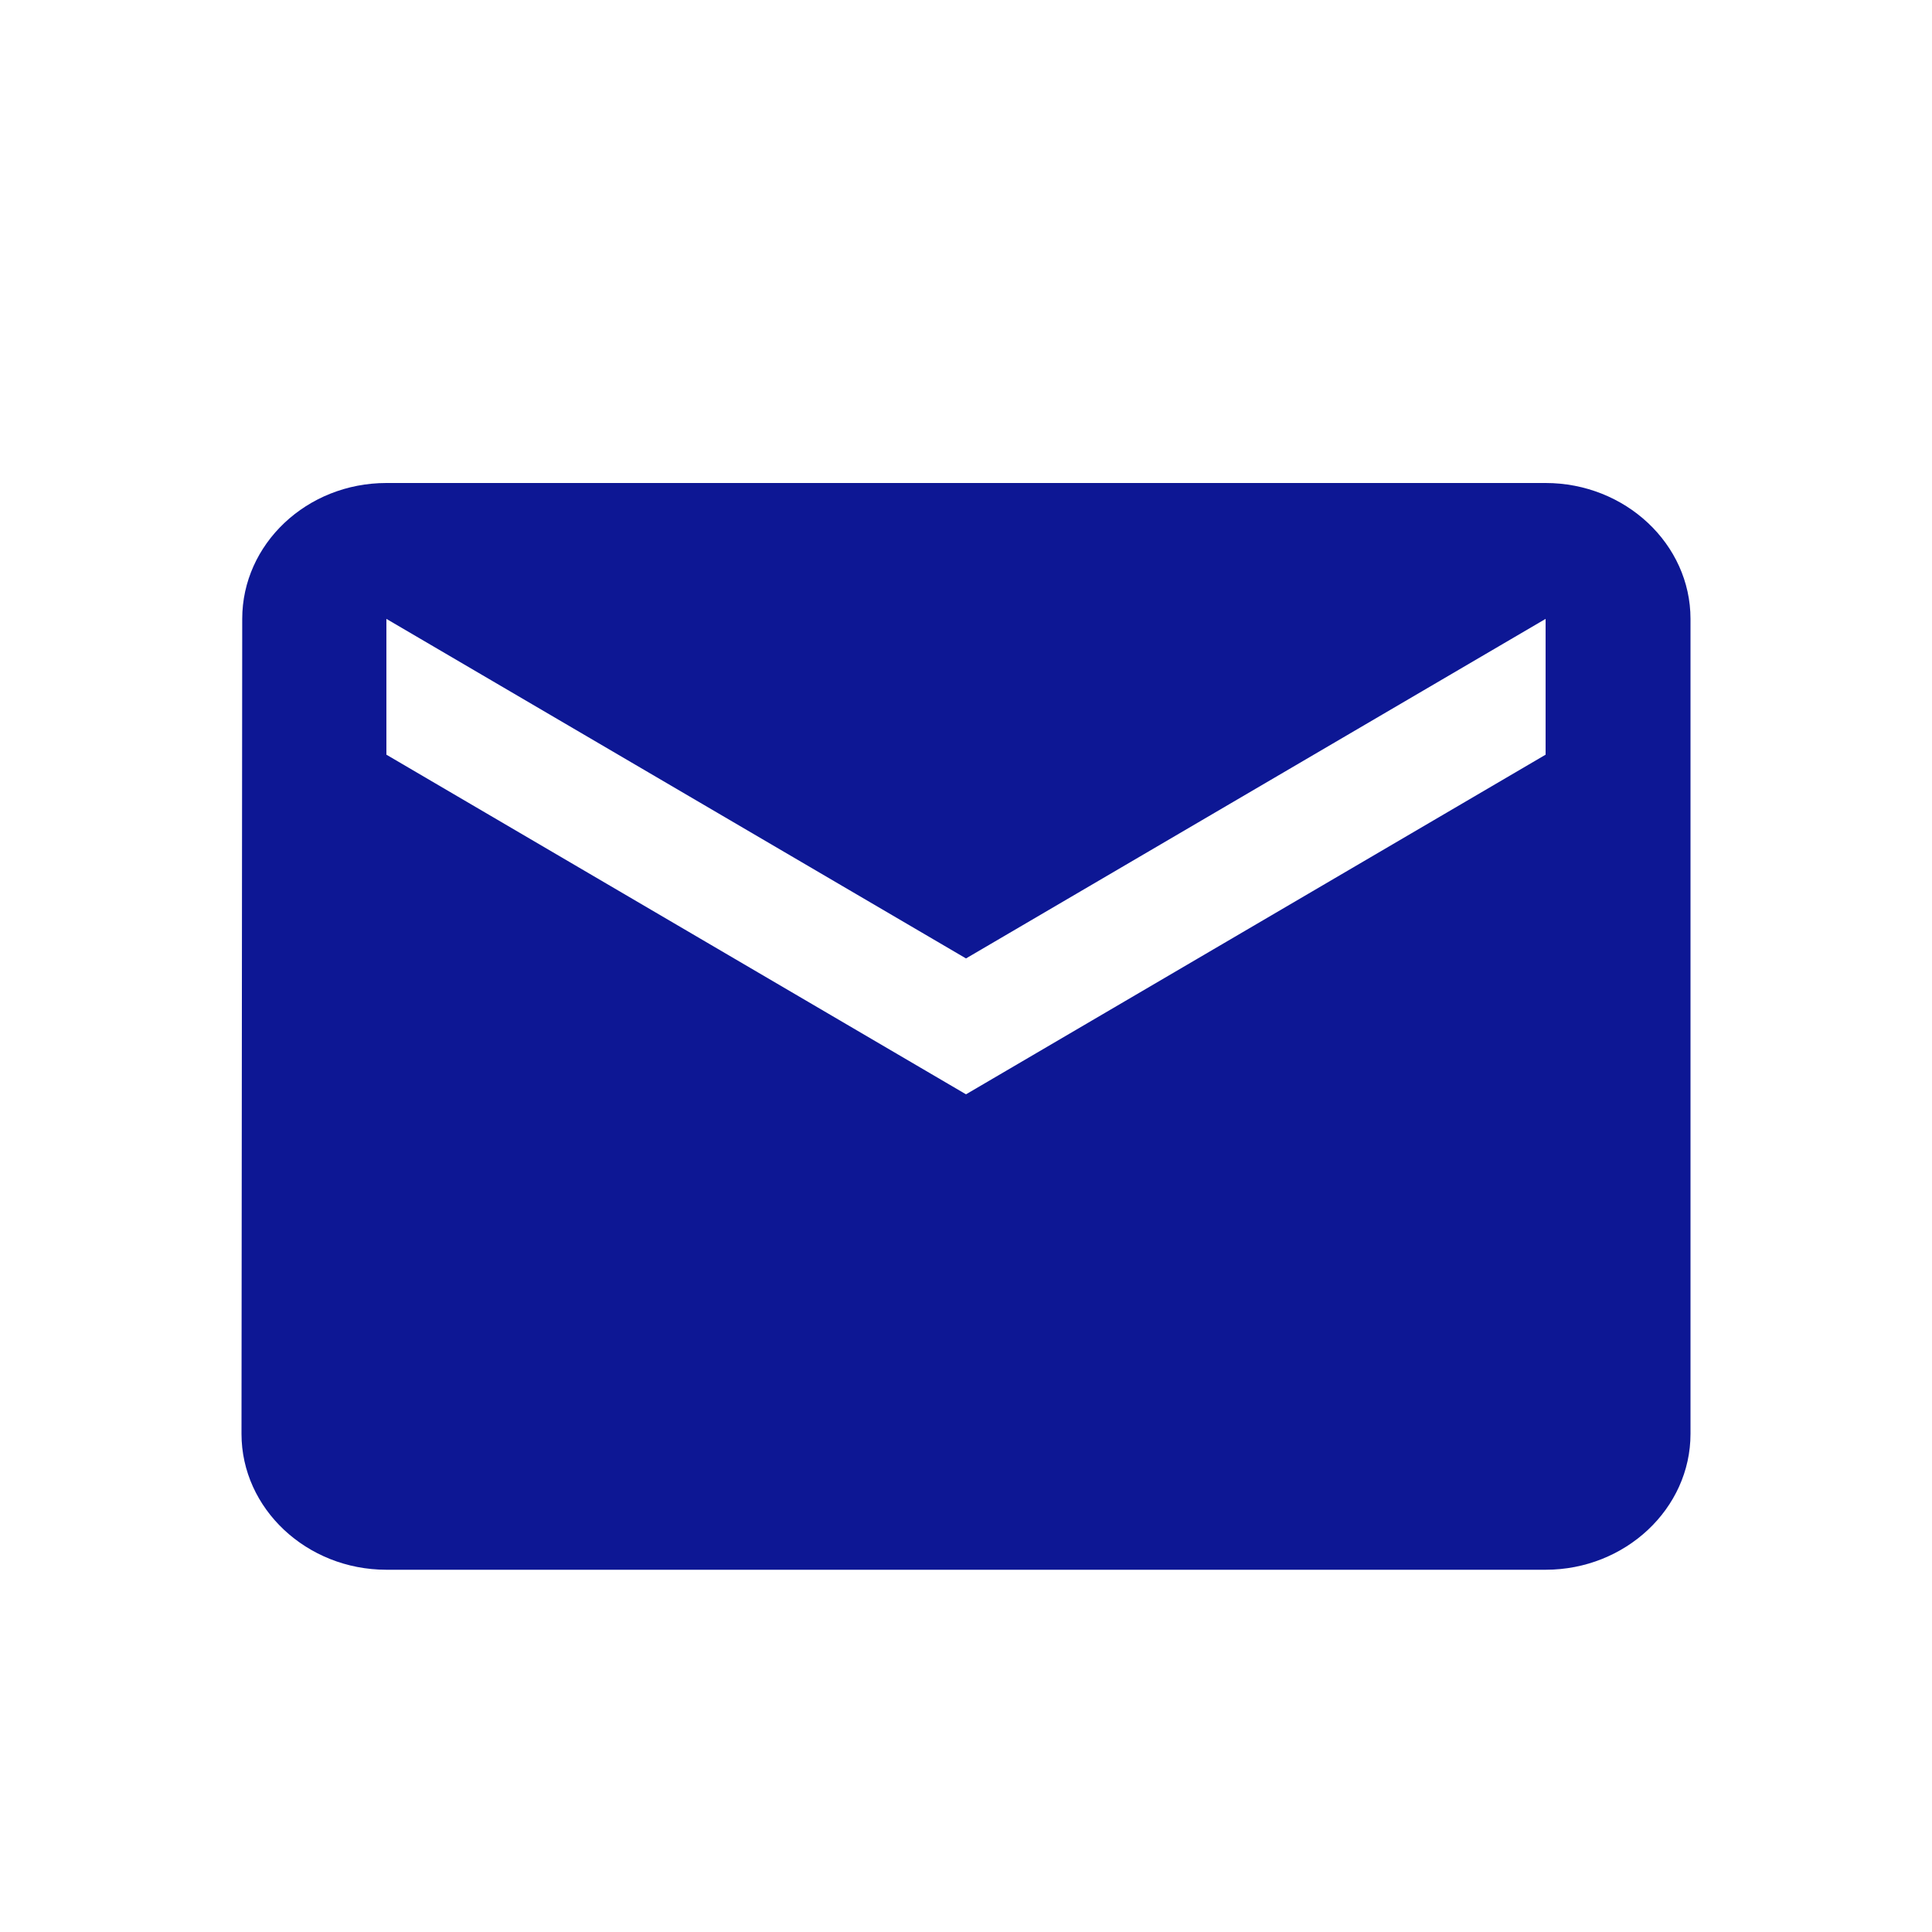
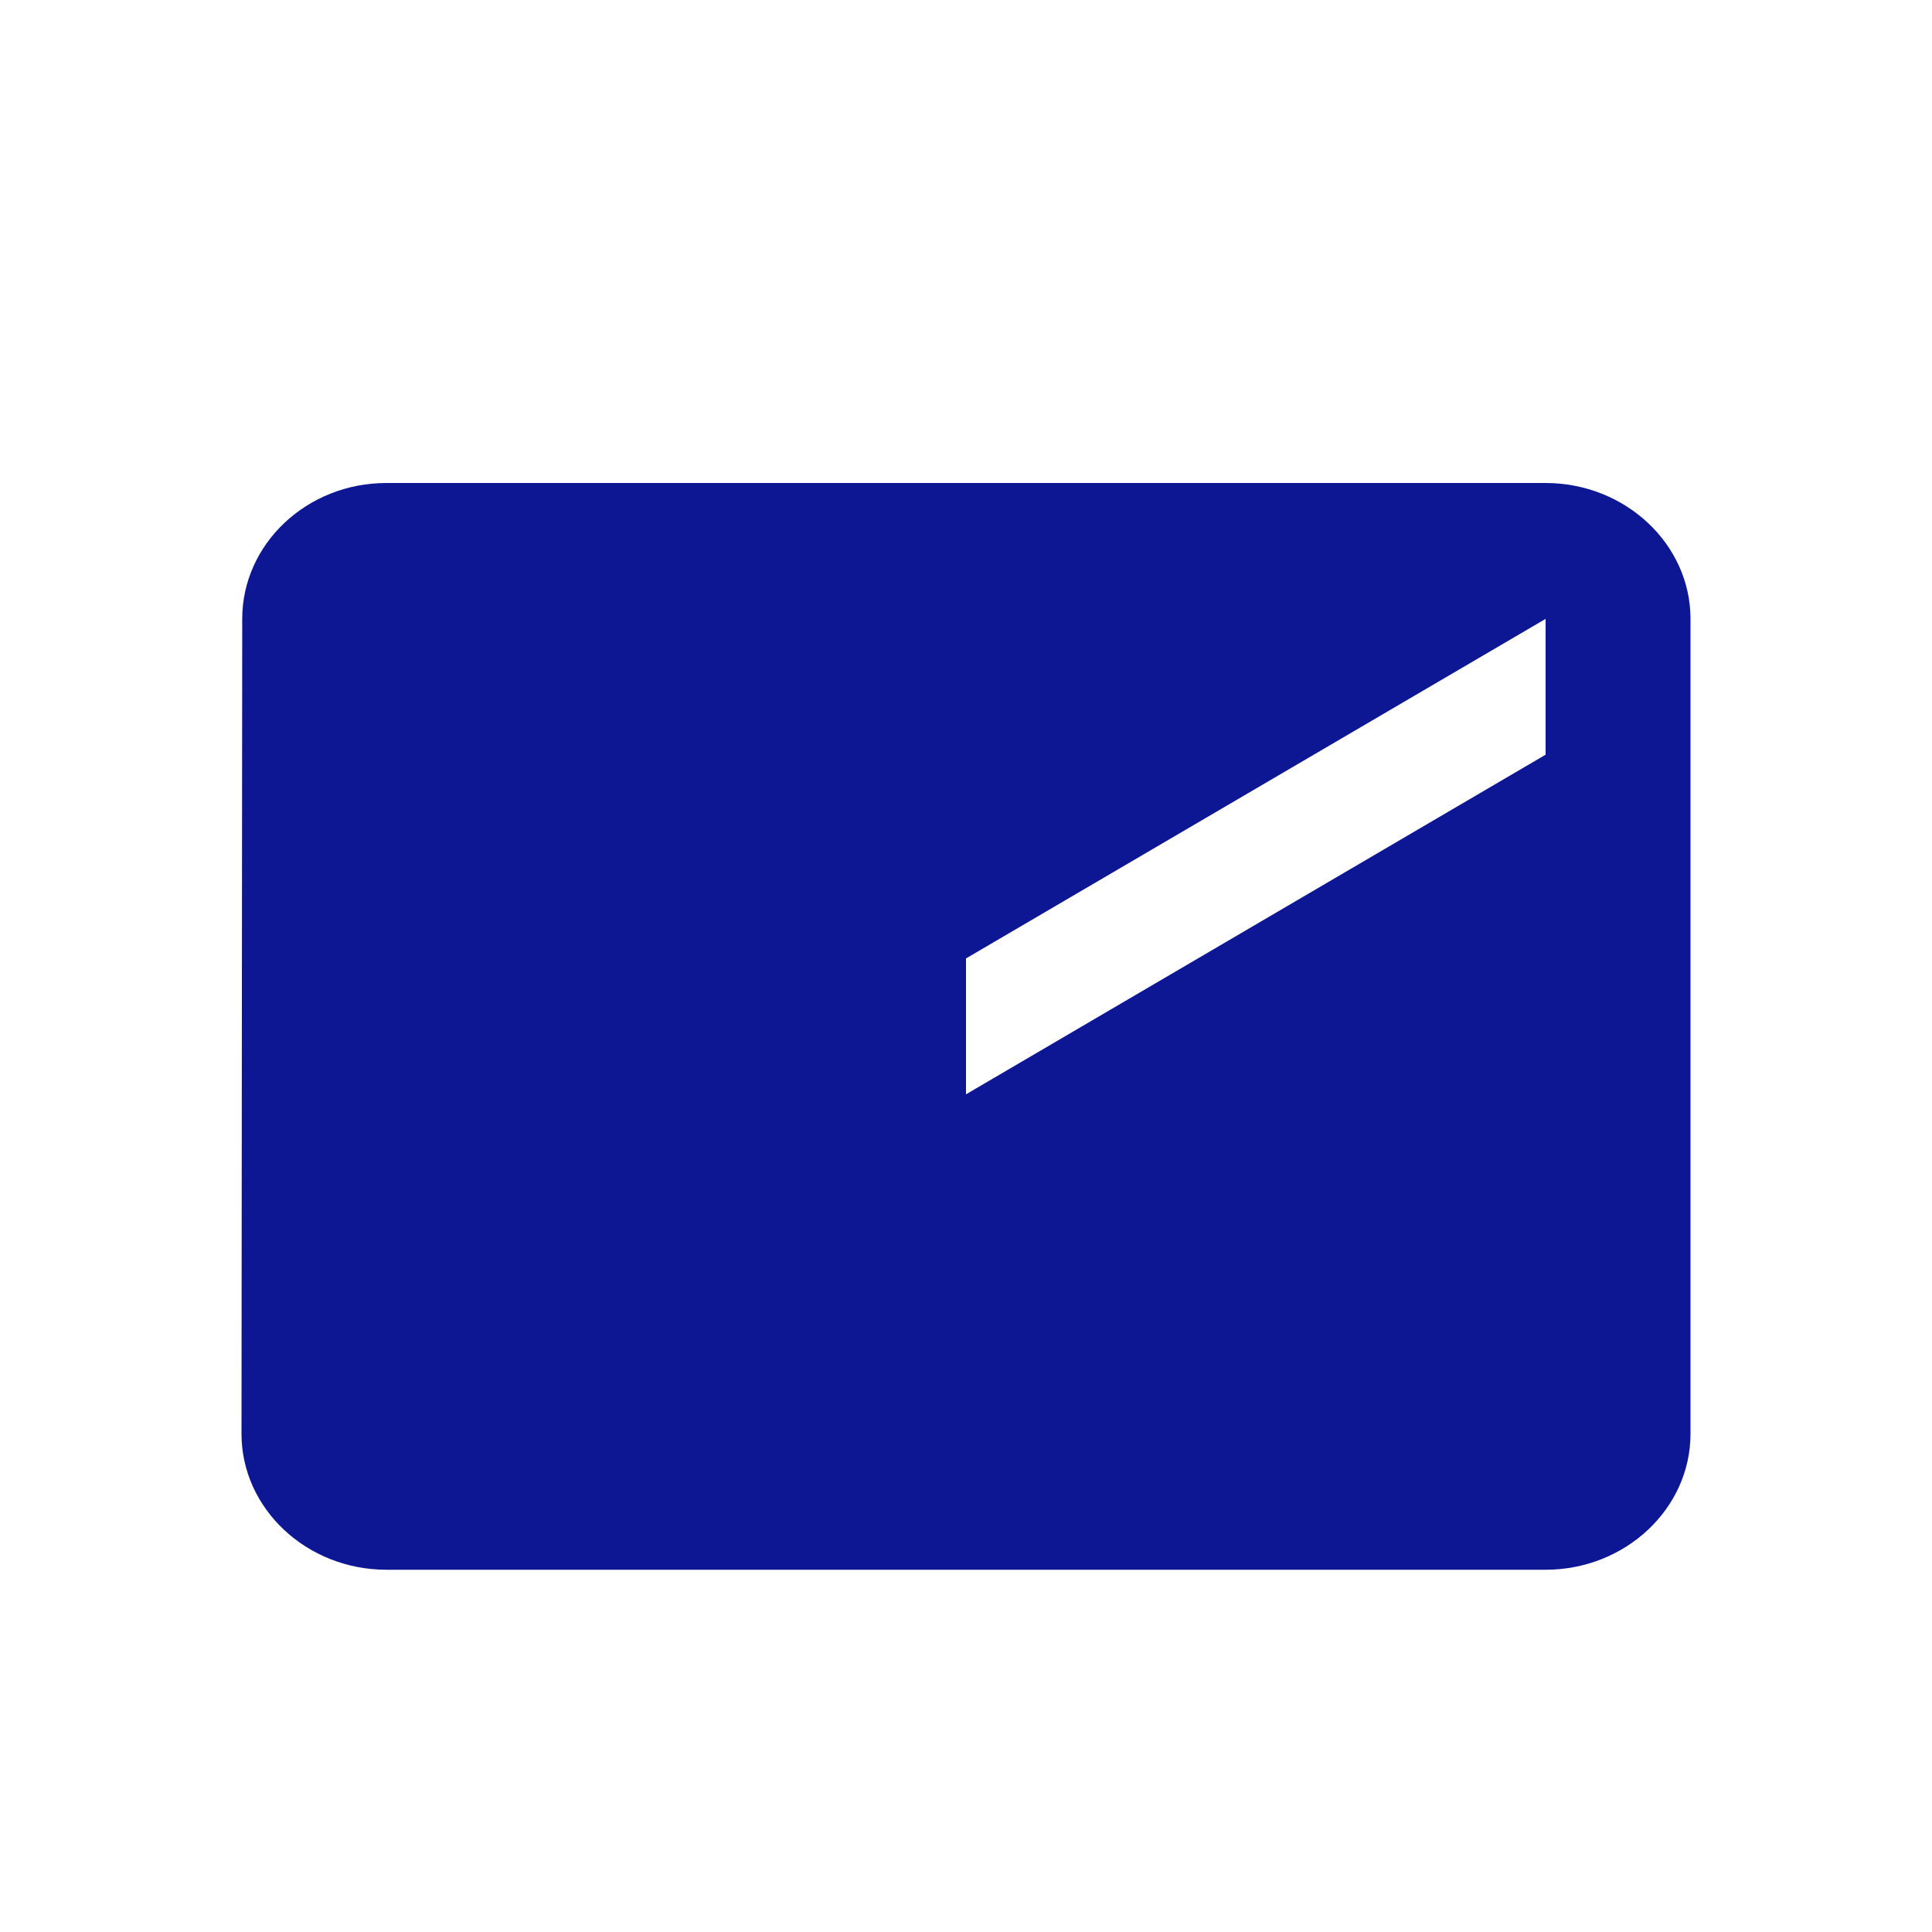
<svg xmlns="http://www.w3.org/2000/svg" width="24" height="24" viewBox="0 0 24 24" fill="none">
-   <path d="M19.2 6H4.8C3.81 6 3.009 6.759 3.009 7.688L3 17.812C3 18.741 3.81 19.5 4.8 19.5H19.2C20.19 19.5 21 18.741 21 17.812V7.688C21 6.759 20.19 6 19.2 6ZM19.2 9.375L12 13.594L4.8 9.375V7.688L12 11.906L19.2 7.688V9.375Z" fill="#0d1794" />
+   <path d="M19.2 6H4.8C3.81 6 3.009 6.759 3.009 7.688L3 17.812C3 18.741 3.81 19.5 4.8 19.5H19.2C20.19 19.5 21 18.741 21 17.812V7.688C21 6.759 20.19 6 19.2 6ZM19.2 9.375L12 13.594V7.688L12 11.906L19.2 7.688V9.375Z" fill="#0d1794" />
</svg>